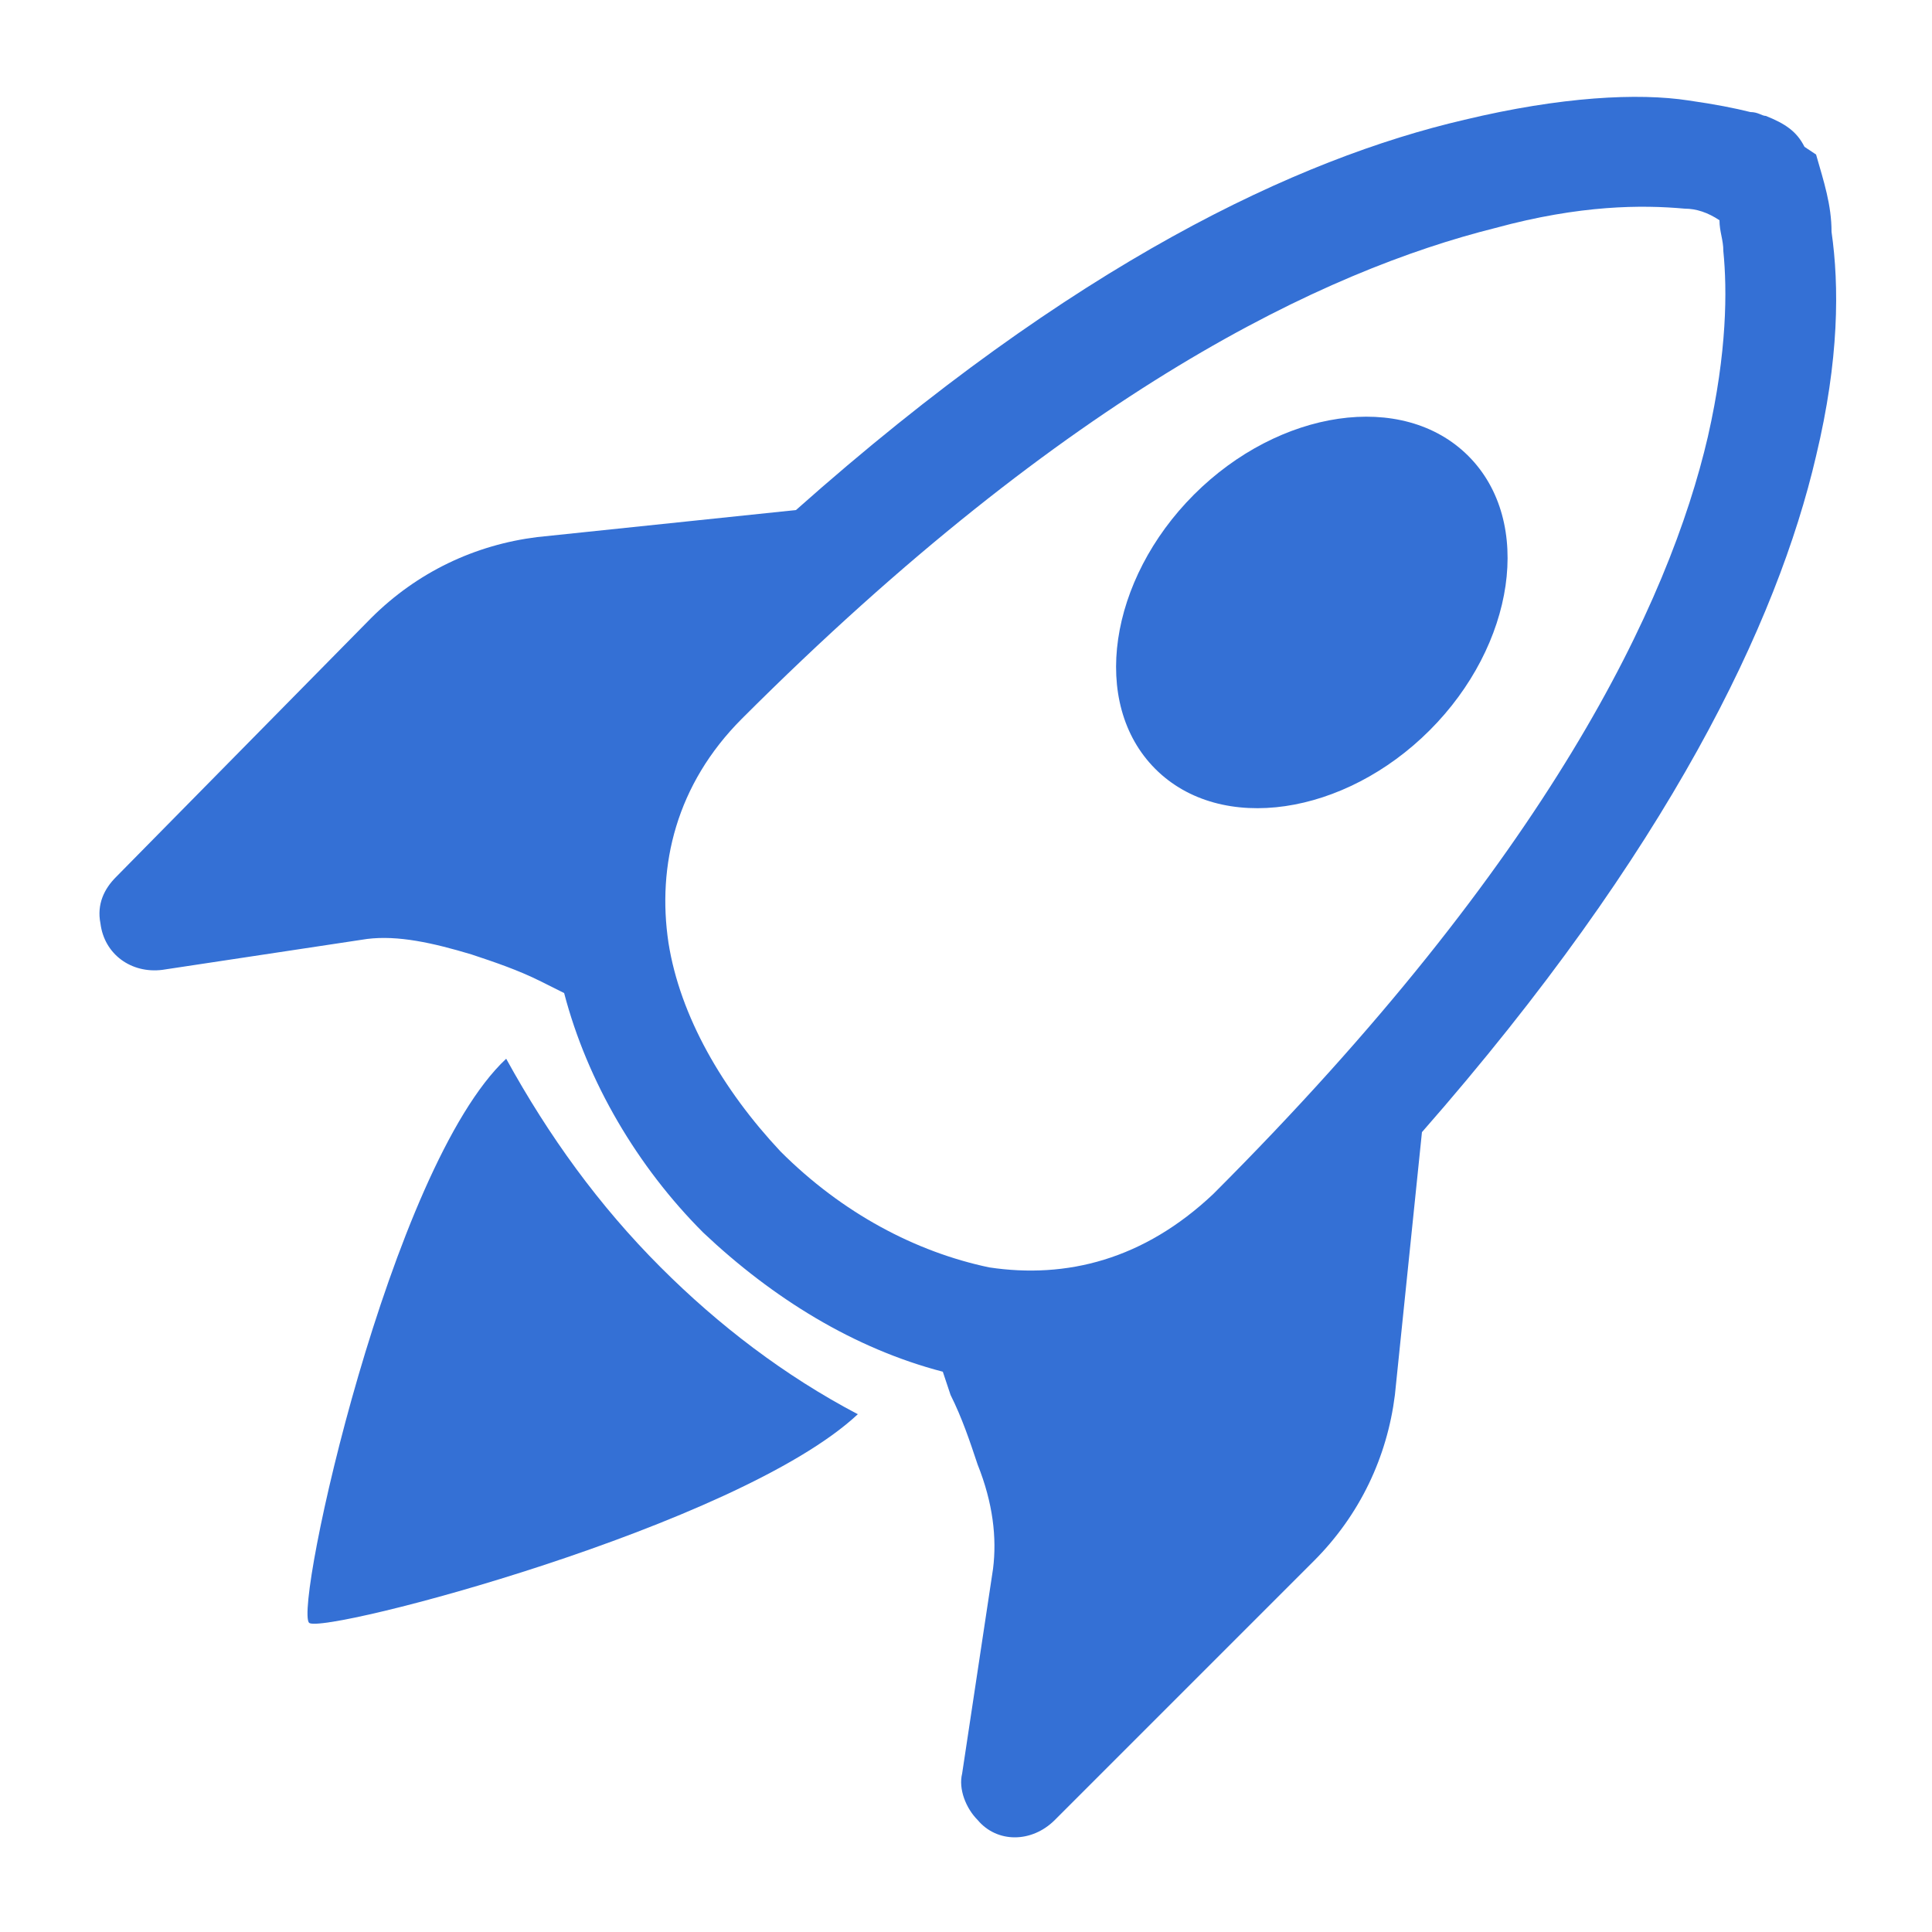
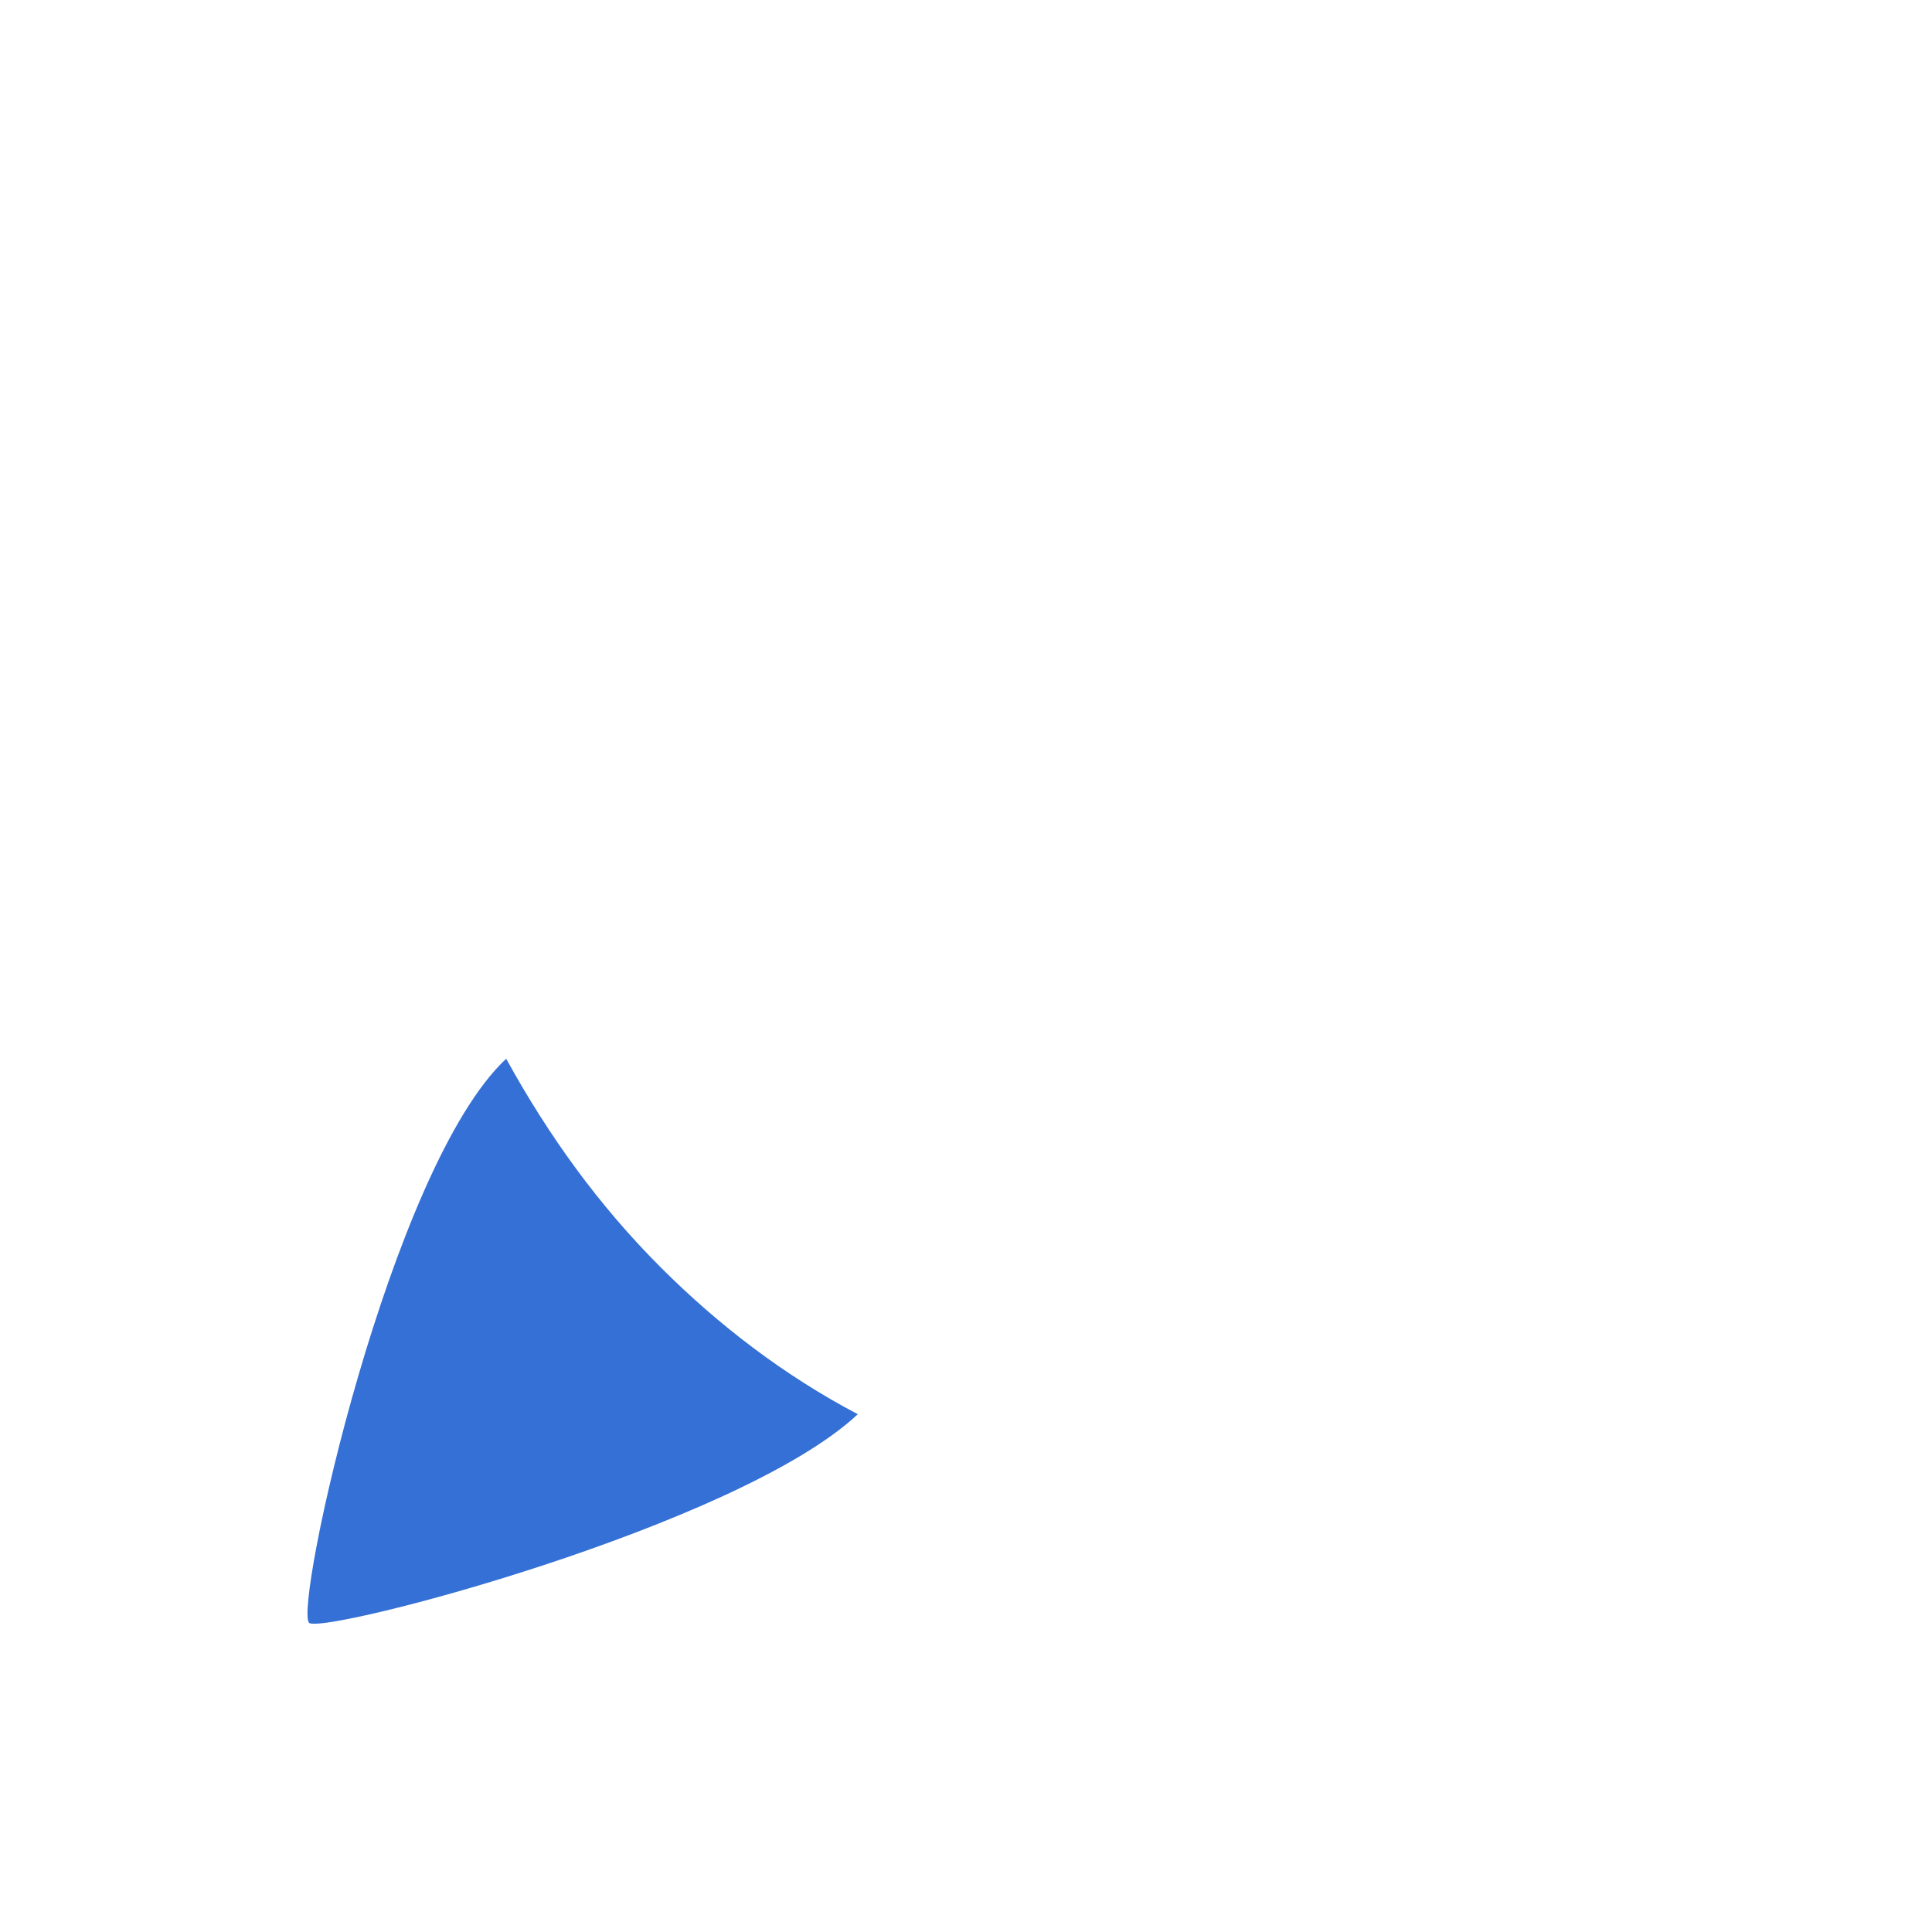
<svg xmlns="http://www.w3.org/2000/svg" version="1.1" id="Layer_1" x="0px" y="0px" viewBox="0 0 50 50" style="enable-background:new 0 0 50 50;" xml:space="preserve">
  <style type="text/css">
	.st0{display:none;fill:#3470D5;}
	.st1{fill:#3470D5;}
</style>
  <path class="st0" d="M11.1,7.8c-7.7,7.8-7.7,20.3,0,28.1c0,0,0,0,0,0c0.5,0.6,0.5,1.5,0,2c-0.5,0.5-1.4,0.5-2,0  c-8.8-8.9-8.8-23.2,0-32.1c0,0,0,0,0,0c0.6-0.5,1.4-0.5,2,0C11.6,6.4,11.6,7.3,11.1,7.8 M17,13.9c-4.4,4.4-4.4,11.6,0,16.1  c0.5,0.6,0.5,1.5,0,2s-1.4,0.6-2,0c-5.5-5.5-5.5-14.5,0-20.1c0,0,0,0,0,0c0.5-0.6,1.4-0.6,2,0C17.6,12.4,17.6,13.3,17,13.9 M33,11.8  c0.5-0.6,1.4-0.6,2,0c0,0,0,0,0,0c5.5,5.5,5.5,14.5,0,20.1c0,0,0,0,0,0c-0.5,0.6-1.4,0.6-2,0s-0.5-1.5,0-2c4.4-4.4,4.4-11.6,0-16.1  C32.4,13.3,32.4,12.4,33,11.8C33,11.8,33,11.8,33,11.8 M38.9,5.8c0.5-0.6,1.4-0.6,2,0c8.8,8.9,8.8,23.2,0,32.1c-0.6,0.5-1.4,0.5-2,0  c-0.5-0.5-0.5-1.4,0-2c7.7-7.8,7.7-20.3,0-28.1c0,0,0,0,0,0C38.4,7.3,38.4,6.4,38.9,5.8L38.9,5.8z M19.4,21.9c0-3.1,2.5-5.7,5.6-5.7  s5.6,2.5,5.6,5.7c0,2.6-1.7,4.8-4.2,5.5v15.8c0,0.8-0.6,1.4-1.4,1.4c-0.8,0-1.4-0.6-1.4-1.4V27.4C21.1,26.7,19.4,24.5,19.4,21.9" />
  <g>
-     <path class="st1" d="M29.9,19.9c1.7,1.7,4.9,1.2,7.1-1s2.7-5.4,1-7.1c-1.7-1.7-4.9-1.2-7.1,1C28.7,15,28.2,18.2,29.9,19.9" />
-     <path class="st1" d="M47,11.8c-1,4.3-3.8,10.2-10.2,17.5l-0.7,6.8c-0.2,1.6-0.9,3.1-2.1,4.3l-6.7,6.7c-0.6,0.6-1.5,0.6-2,0   c-0.3-0.3-0.5-0.8-0.4-1.2l0.8-5.3c0.1-0.8,0-1.7-0.4-2.7c-0.2-0.6-0.4-1.2-0.7-1.8l-0.2-0.6c-2.3-0.6-4.4-1.9-6.2-3.6   c-1.7-1.7-3-3.9-3.6-6.2L14,25.4c-0.6-0.3-1.2-0.5-1.8-0.7c-1-0.3-1.9-0.5-2.7-0.4l-5.3,0.8c-0.8,0.1-1.5-0.4-1.6-1.2   c-0.1-0.5,0.1-0.9,0.4-1.2L9.6,16c1.2-1.2,2.7-1.9,4.3-2.1h0l6.7-0.7c7.2-6.4,13-9.1,17.3-10.1c2.5-0.6,4.5-0.7,5.8-0.5   c0.7,0.1,1.2,0.2,1.6,0.3c0.2,0,0.3,0.1,0.4,0.1c0.5,0.2,0.8,0.4,1,0.8L47,4c0.2,0.7,0.4,1.3,0.4,2C47.6,7.4,47.6,9.3,47,11.8    M33.4,32.8l0.1-0.1l-0.3,3c-0.1,1-0.5,1.9-1.2,2.6L28.3,42l0.2-1.1c0.2-1.4-0.1-2.8-0.5-4c-0.1-0.4-0.3-0.8-0.5-1.3   C29.6,35.5,31.6,34.6,33.4,32.8 M17.1,16.6c-1.8,1.8-2.6,3.8-2.8,5.9c-0.4-0.2-0.8-0.3-1.3-0.5c-1.2-0.4-2.6-0.7-4-0.5L8,21.6   l3.7-3.7c0.7-0.7,1.6-1.1,2.6-1.2l3-0.3L17.1,16.6z M43.6,5.4c-1.1-0.1-2.7-0.1-4.9,0.5c-4.4,1.1-11,4.2-19.5,12.7   c-1.7,1.7-2.2,3.8-1.9,5.8c0.3,1.9,1.4,3.8,2.9,5.4c1.6,1.6,3.5,2.6,5.4,3c2,0.3,4-0.2,5.8-1.9c8.7-8.7,11.8-15.3,12.8-19.6   c0.5-2.2,0.5-3.8,0.4-4.8c0-0.3-0.1-0.5-0.1-0.8C44.2,5.5,43.9,5.4,43.6,5.4L43.6,5.4z" />
    <path class="st1" d="M22.2,36.6c-1.9-1-3.6-2.3-5.1-3.8c-1.6-1.6-2.9-3.4-4-5.4C10.1,30.2,7.6,41.6,8,42   C8.4,42.3,19.1,39.5,22.2,36.6L22.2,36.6z" />
  </g>
</svg>